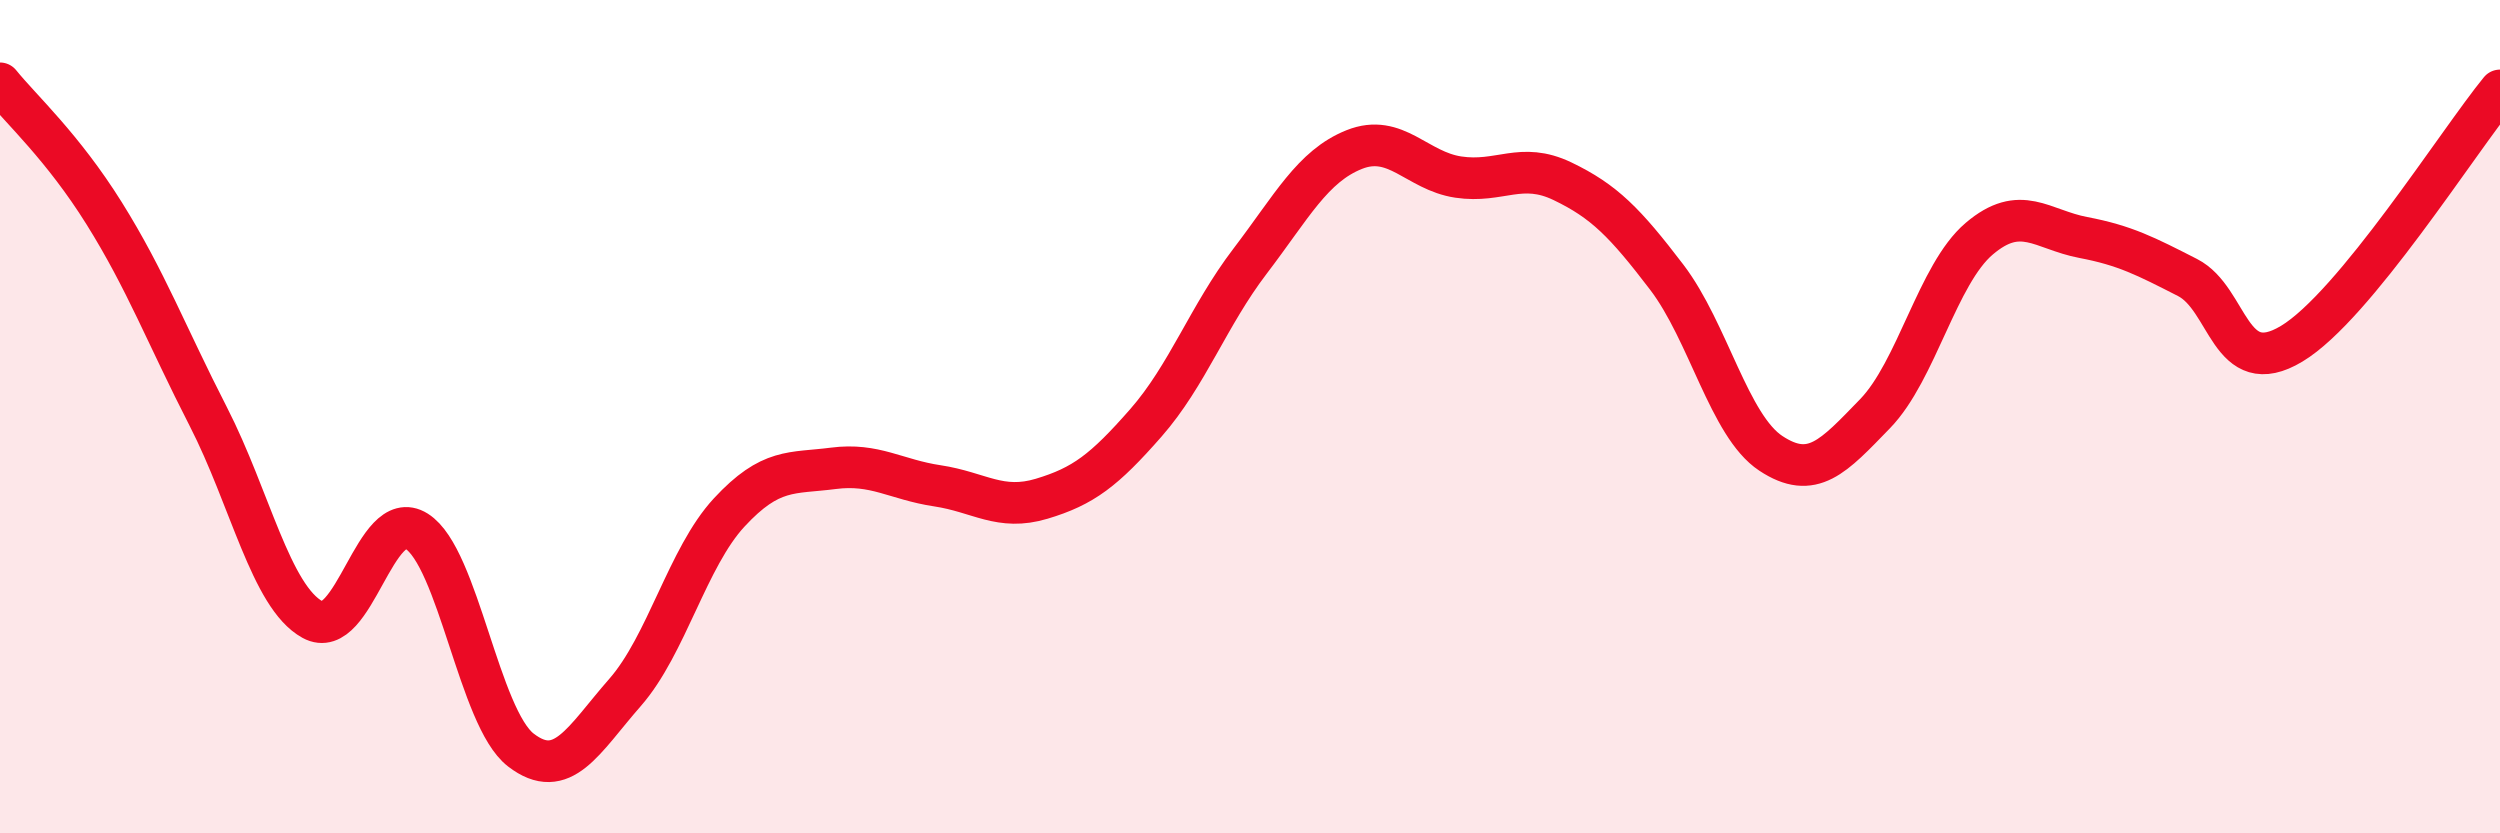
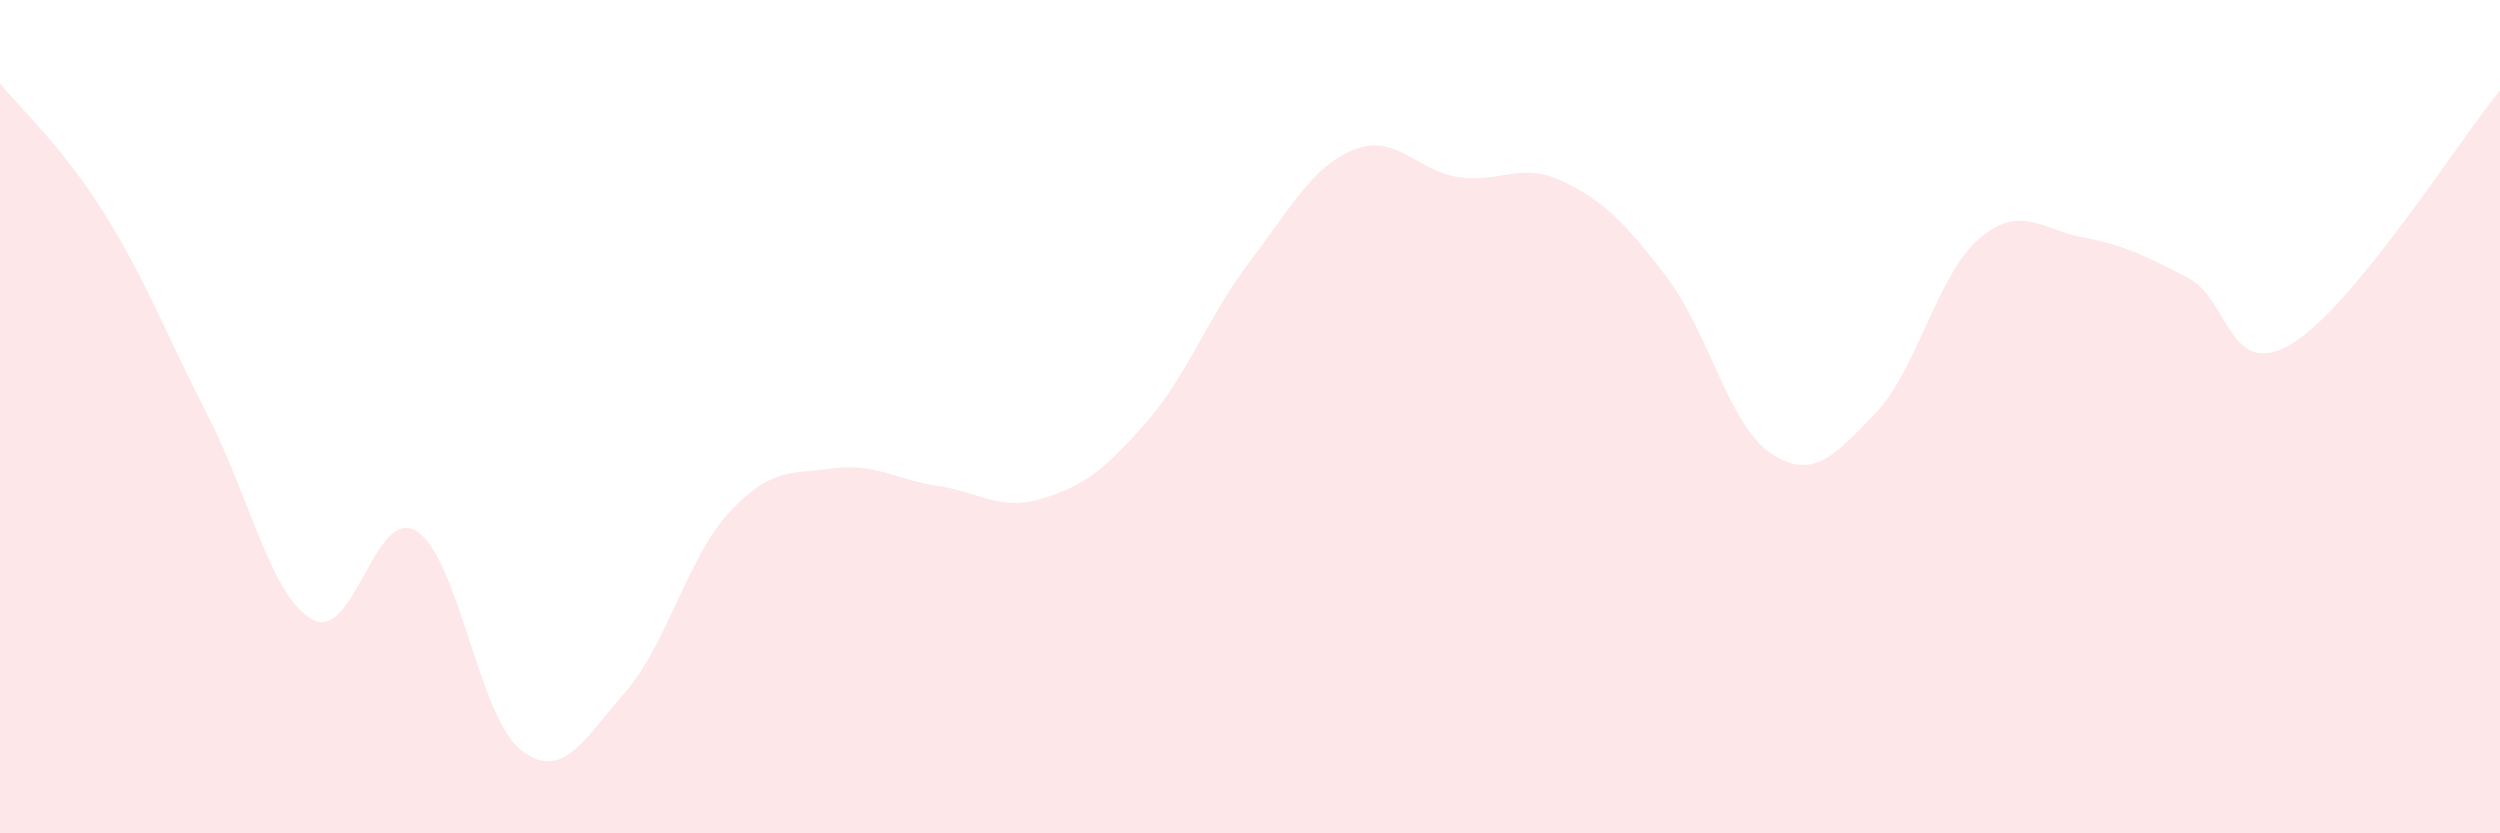
<svg xmlns="http://www.w3.org/2000/svg" width="60" height="20" viewBox="0 0 60 20">
  <path d="M 0,2 C 0.5,2.62 1.5,3.52 2.5,5.12 C 3.5,6.72 4,8.05 5,10 C 6,11.95 6.5,14.32 7.5,14.87 C 8.5,15.42 9,12.12 10,12.75 C 11,13.38 11.5,17.23 12.5,18 C 13.5,18.77 14,17.76 15,16.62 C 16,15.48 16.5,13.38 17.5,12.3 C 18.5,11.22 19,11.37 20,11.24 C 21,11.11 21.5,11.51 22.5,11.66 C 23.5,11.81 24,12.27 25,11.97 C 26,11.67 26.5,11.29 27.5,10.15 C 28.5,9.01 29,7.58 30,6.27 C 31,4.96 31.5,3.99 32.5,3.59 C 33.5,3.19 34,4.1 35,4.25 C 36,4.4 36.5,3.87 37.5,4.35 C 38.5,4.83 39,5.34 40,6.65 C 41,7.96 41.5,10.22 42.5,10.88 C 43.5,11.54 44,10.96 45,9.93 C 46,8.9 46.5,6.58 47.5,5.73 C 48.5,4.88 49,5.51 50,5.7 C 51,5.89 51.5,6.15 52.5,6.66 C 53.5,7.17 53.5,9.15 55,8.25 C 56.5,7.35 59,3.39 60,2.17L60 20L0 20Z" fill="#EB0A25" opacity="0.1" stroke-linecap="round" stroke-linejoin="round" />
-   <path d="M 0,2 C 0.5,2.62 1.5,3.52 2.5,5.12 C 3.5,6.72 4,8.05 5,10 C 6,11.95 6.5,14.32 7.5,14.87 C 8.5,15.42 9,12.12 10,12.75 C 11,13.38 11.5,17.23 12.5,18 C 13.5,18.77 14,17.76 15,16.62 C 16,15.48 16.5,13.38 17.5,12.3 C 18.5,11.22 19,11.37 20,11.24 C 21,11.11 21.5,11.51 22.5,11.66 C 23.5,11.81 24,12.27 25,11.97 C 26,11.67 26.5,11.29 27.5,10.15 C 28.5,9.01 29,7.58 30,6.27 C 31,4.96 31.5,3.99 32.5,3.59 C 33.5,3.19 34,4.1 35,4.25 C 36,4.4 36.5,3.87 37.5,4.35 C 38.5,4.83 39,5.34 40,6.65 C 41,7.96 41.5,10.22 42.5,10.88 C 43.5,11.54 44,10.96 45,9.93 C 46,8.9 46.5,6.58 47.5,5.73 C 48.5,4.88 49,5.51 50,5.7 C 51,5.89 51.5,6.15 52.5,6.66 C 53.5,7.17 53.5,9.15 55,8.25 C 56.5,7.35 59,3.39 60,2.17" stroke="#EB0A25" stroke-width="1" fill="none" stroke-linecap="round" stroke-linejoin="round" />
</svg>